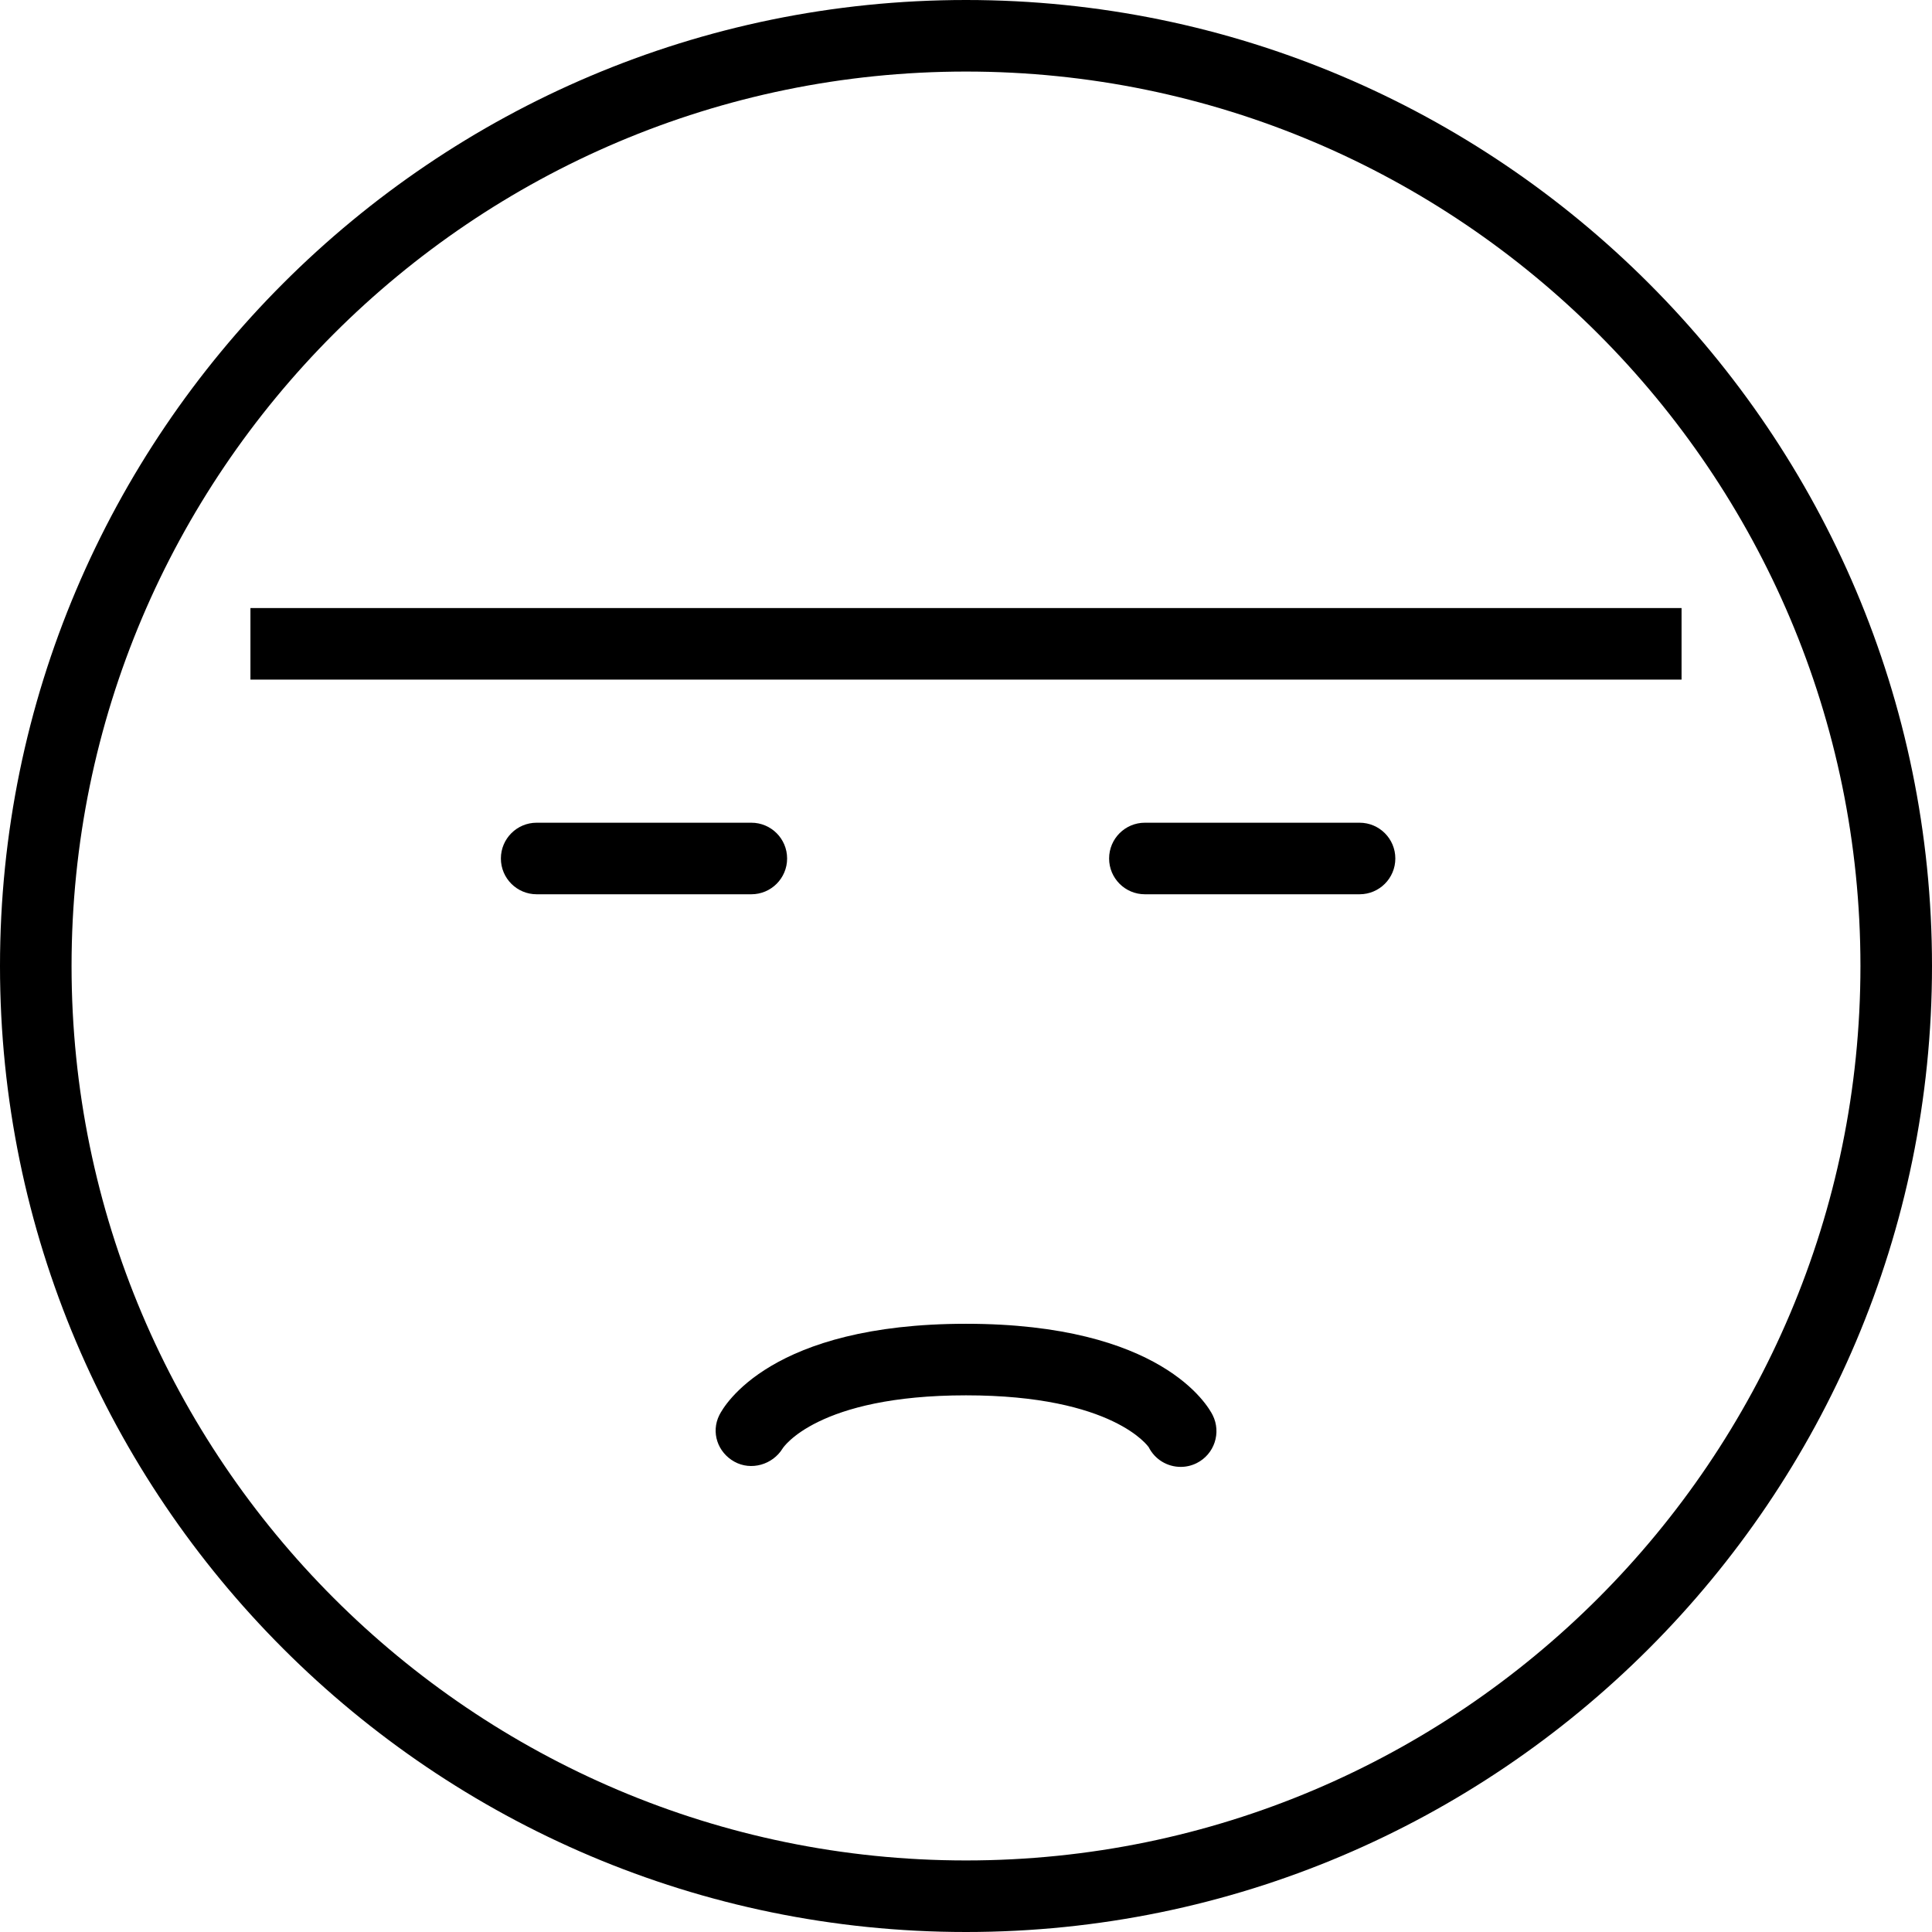
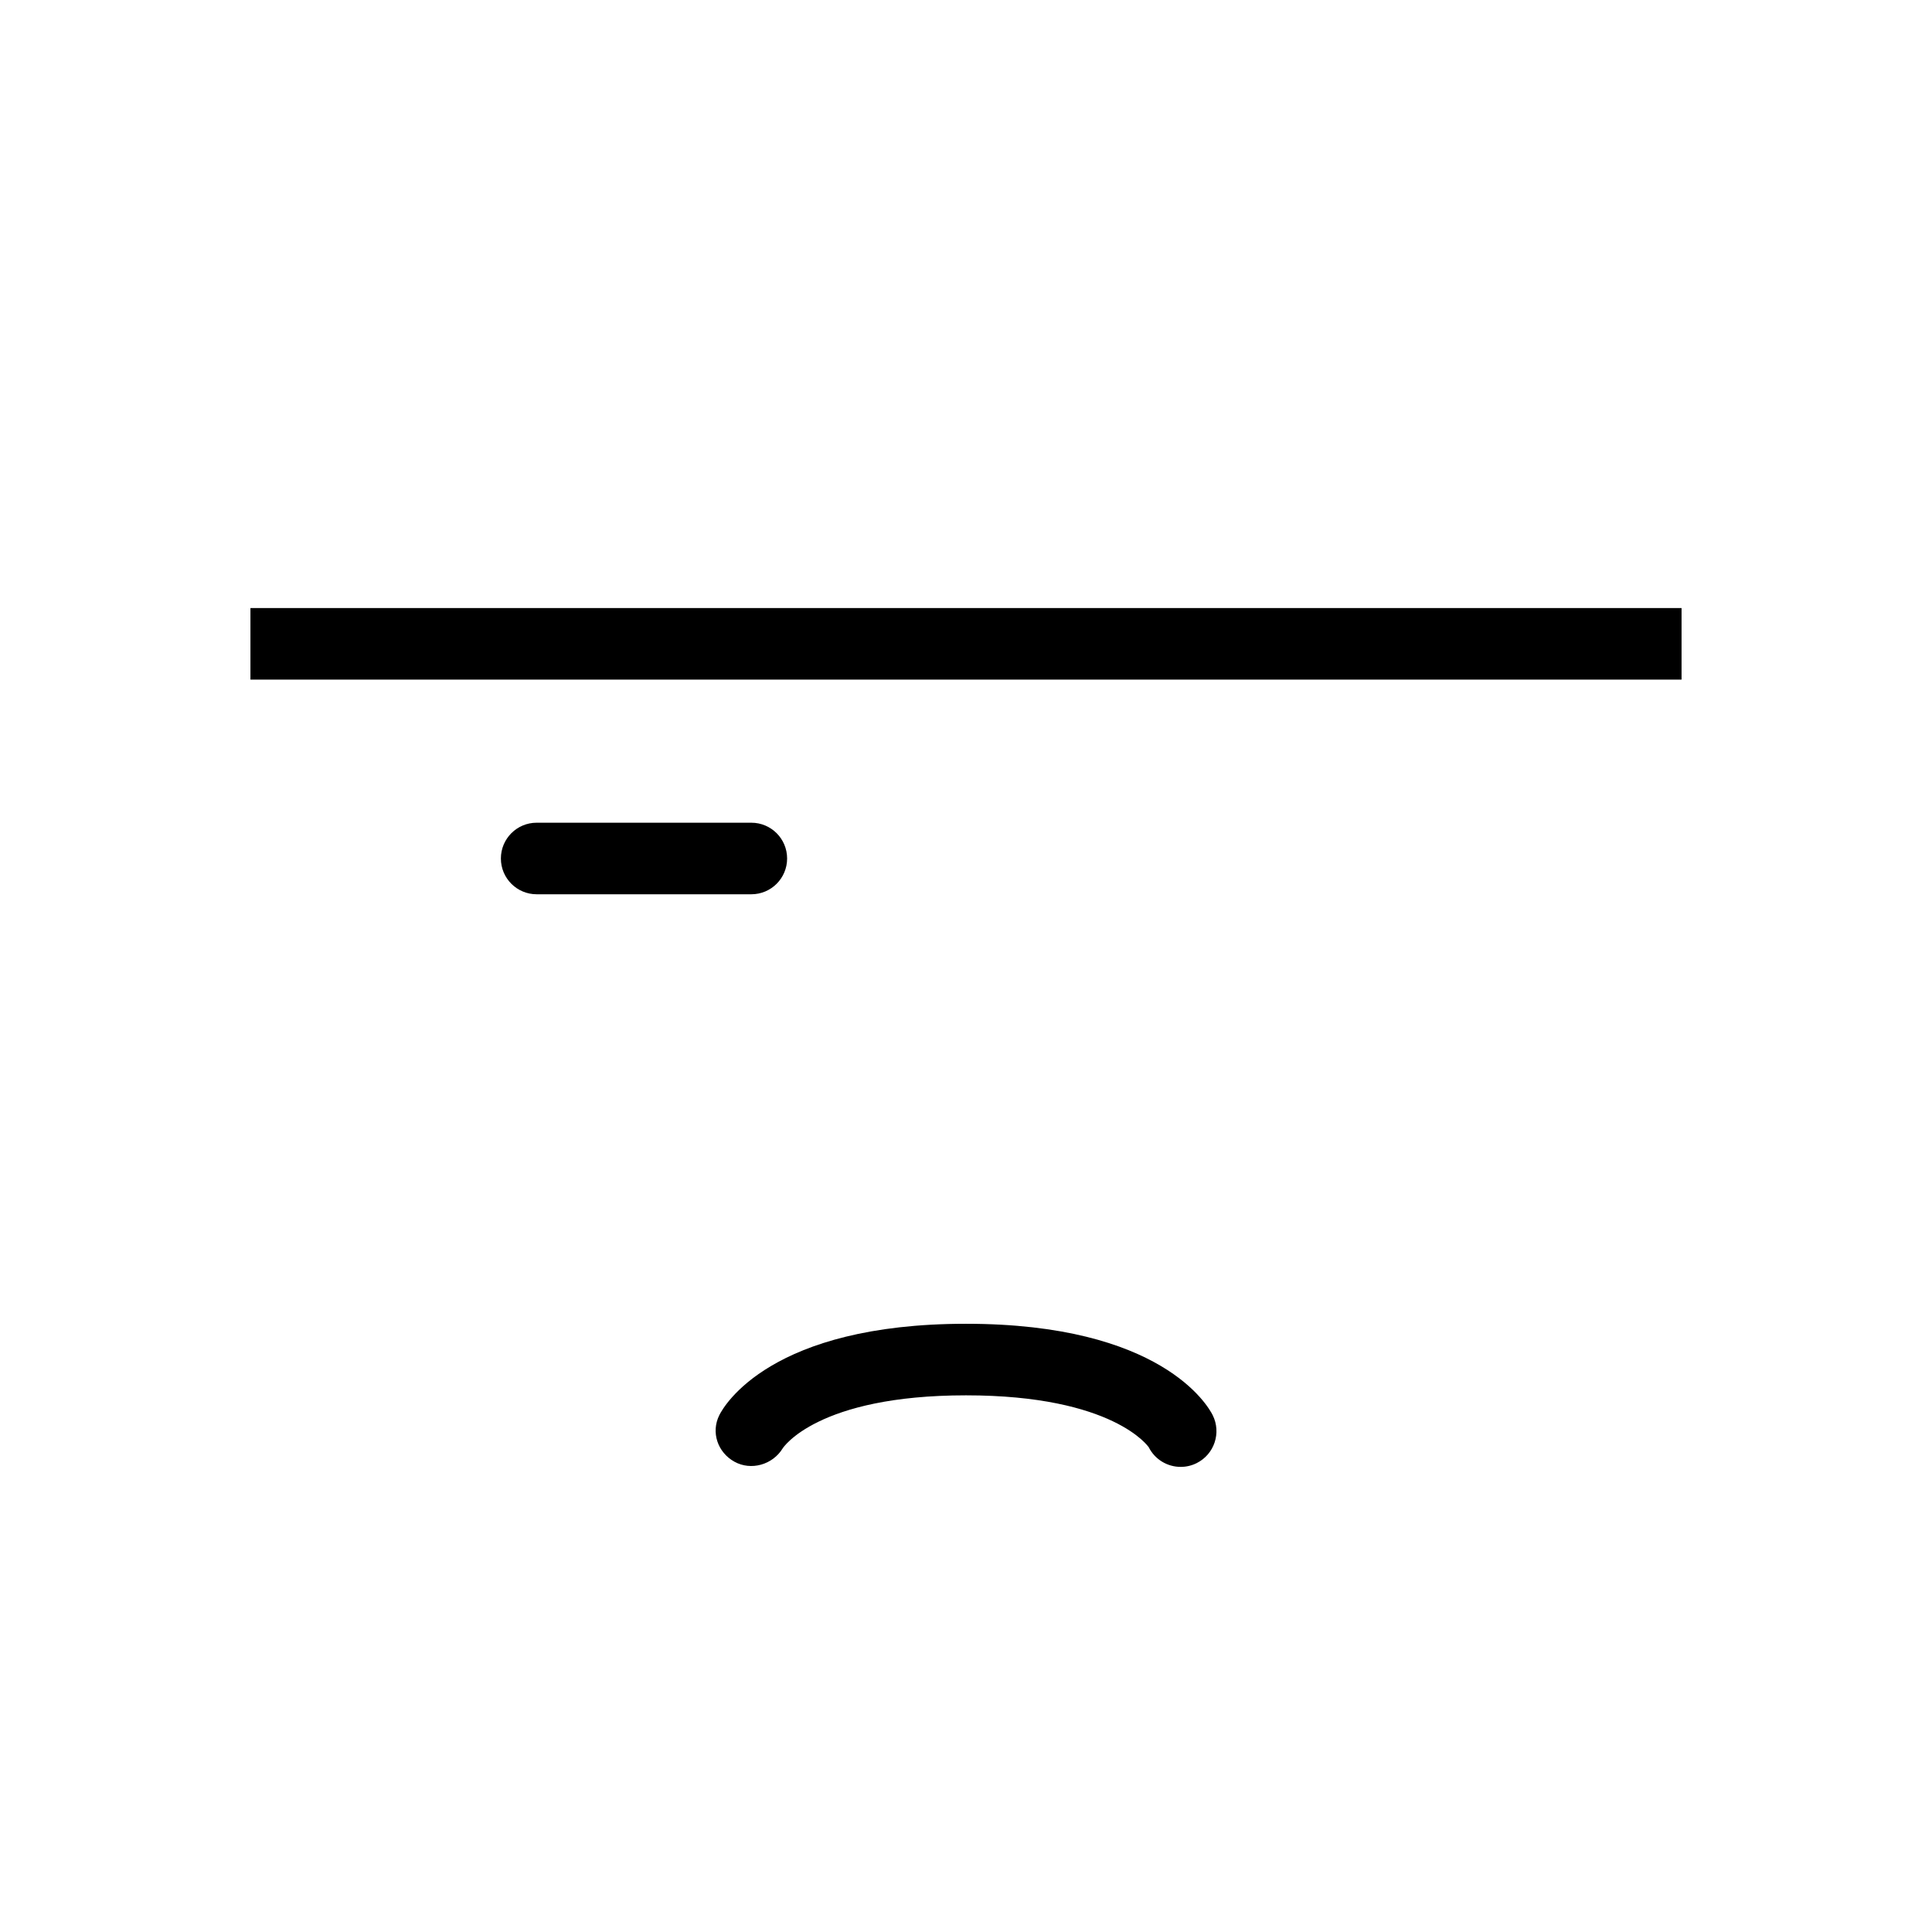
<svg xmlns="http://www.w3.org/2000/svg" fill="#000000" version="1.1" id="Layer_1" viewBox="0 0 512 512" xml:space="preserve">
  <g>
    <g>
-       <path d="M256,0C114.843,0,0,114.843,0,256c0,141.157,114.843,256,256,256s256-114.843,256-256C512,114.843,397.157,0,256,0z     M256,493.037C125.296,493.037,18.963,386.704,18.963,256C18.963,125.296,125.296,18.963,256,18.963S493.037,125.296,493.037,256    C493.037,386.704,386.704,493.037,256,493.037z" />
-     </g>
+       </g>
  </g>
  <g>
    <g>
      <path d="M321.37,375.019c-1.241-2.477-13.602-24.204-65.37-24.204s-64.13,21.727-65.37,24.204    c-2.269,4.542-0.454,9.875,3.982,12.338c4.444,2.472,10.148,0.805,12.796-3.509c0.083-0.144,9.102-14.07,48.593-14.07    c39.204,0,48.37,13.727,48.407,13.722c1.667,3.324,5.009,5.245,8.491,5.241c1.426,0,2.87-0.319,4.232-1    C321.815,385.398,323.713,379.704,321.37,375.019z" />
    </g>
  </g>
  <g>
    <g>
      <rect x="66.37" y="161.14" width="379.259" height="18.963" />
    </g>
  </g>
  <g>
    <g>
      <path d="M199.111,218.029h-56.889c-5.241,0-9.482,4.245-9.482,9.481c0,5.236,4.241,9.482,9.482,9.482h56.889    c5.241,0,9.482-4.245,9.482-9.482C208.593,222.274,204.352,218.029,199.111,218.029z" />
    </g>
  </g>
  <g>
    <g>
-       <path d="M360.296,218.029h-56.889c-5.241,0-9.482,4.245-9.482,9.481c0,5.236,4.241,9.482,9.482,9.482h56.889    c5.241,0,9.481-4.245,9.481-9.482C369.778,222.274,365.537,218.029,360.296,218.029z" />
-     </g>
+       </g>
  </g>
</svg>